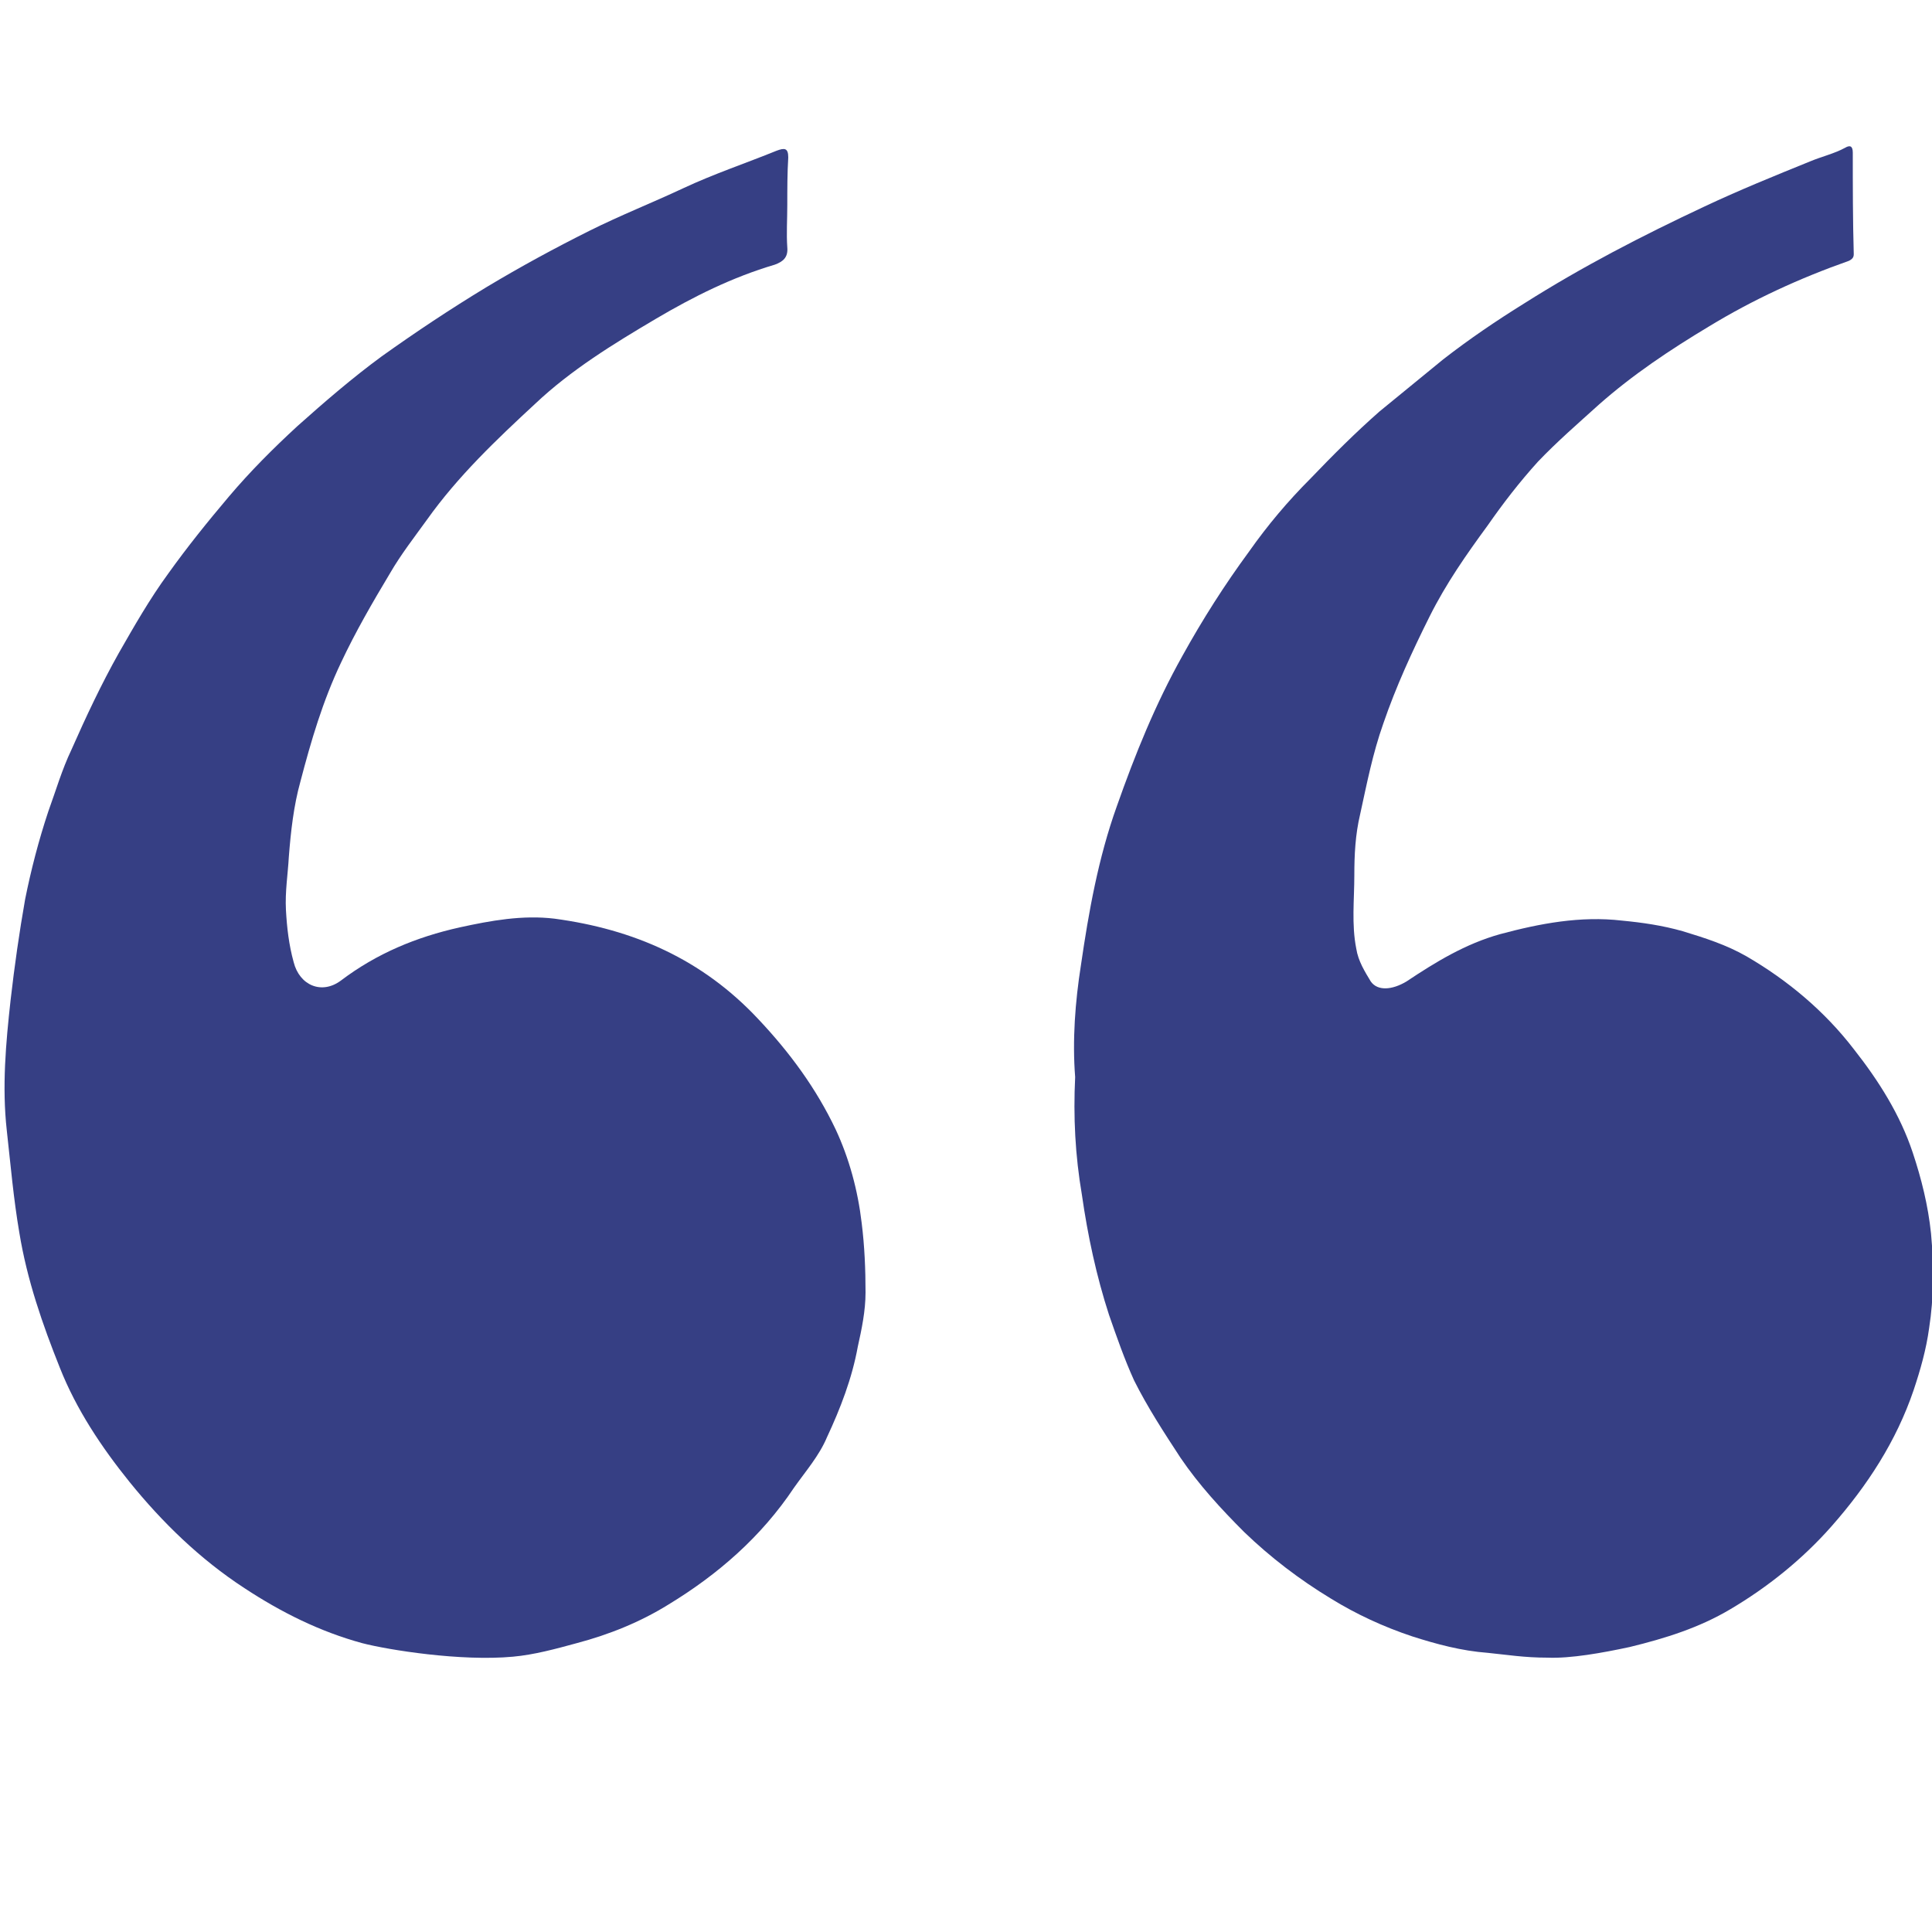
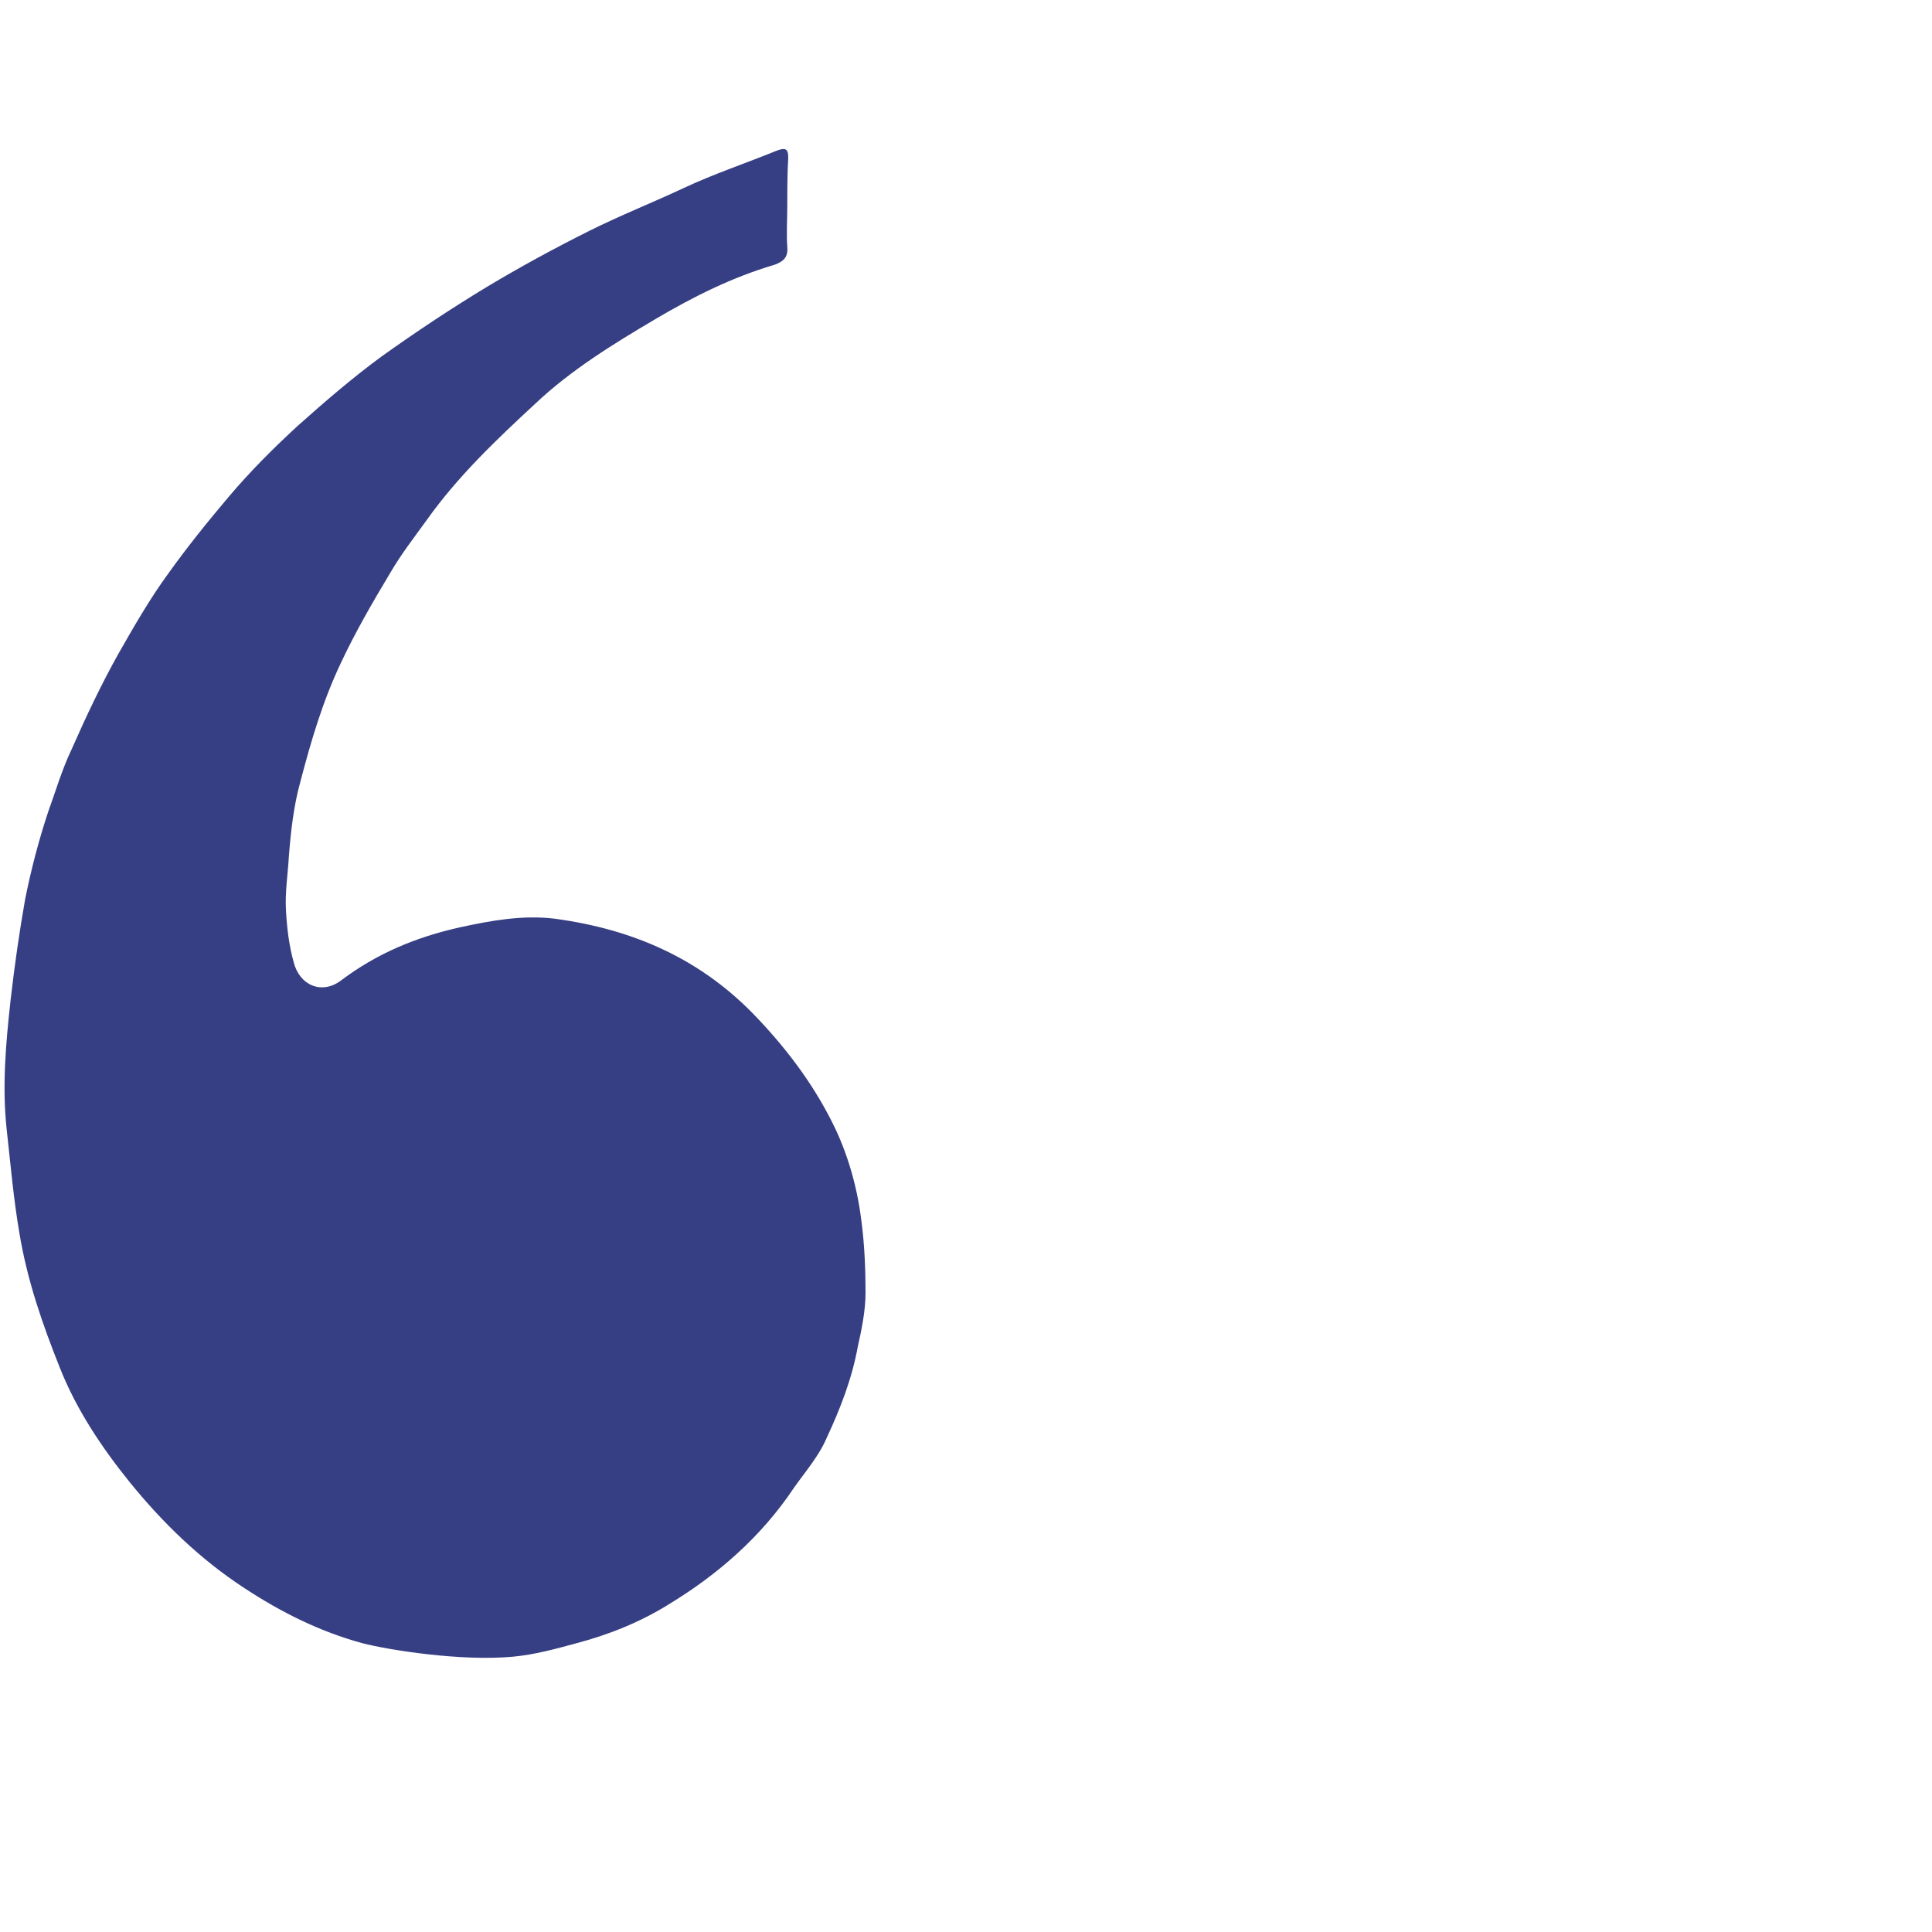
<svg xmlns="http://www.w3.org/2000/svg" version="1.1" id="Calque_1" x="0px" y="0px" viewBox="0 0 200 200" style="enable-background:new 0 0 200 200;" xml:space="preserve">
  <style type="text/css">
	.st0{fill:#363F84;}
</style>
-   <path class="st0" d="M111.3,111.5c-0.3-3.8,0-7.8,0.6-11.6c0.8-5.5,1.8-11.1,3.7-16.4c1.9-5.4,4-10.6,6.8-15.6  c2.1-3.8,4.4-7.4,6.9-10.8c1.9-2.7,4-5.2,6.4-7.6c2.3-2.4,4.6-4.7,7.1-6.9c2.2-1.8,4.4-3.6,6.6-5.4c2.7-2.1,5.5-4,8.4-5.8  c6-3.8,12.2-7,18.6-10c3.6-1.7,7.3-3.2,11-4.7c1.2-0.5,2.5-0.8,3.6-1.4c0.5-0.3,0.8-0.2,0.8,0.5c0,3.5,0,7,0.1,10.5  c0,0.3-0.1,0.5-0.5,0.7c-5.1,1.8-9.9,4-14.5,6.8c-4,2.4-7.9,5-11.4,8.1c-2.1,1.9-4.3,3.8-6.3,5.9c-1.9,2.1-3.6,4.3-5.2,6.6  c-2.2,3-4.3,6-6,9.4c-1.8,3.6-3.5,7.3-4.8,11.1c-1.1,3.1-1.7,6.2-2.4,9.4c-0.5,2.1-0.6,4.2-0.6,6.3c0,2.5-0.3,5.1,0.2,7.6  c0.2,1.3,0.9,2.4,1.5,3.4c0.7,1,2.2,0.9,3.7,0c3-2,6.1-3.9,9.7-4.9c4.1-1.1,8.3-1.9,12.6-1.4c2.1,0.2,4.2,0.5,6.3,1.1  c2.3,0.7,4.5,1.4,6.6,2.6c4.3,2.5,8.1,5.7,11.1,9.6c2.6,3.3,4.8,6.8,6.1,10.7c0.9,2.7,1.6,5.5,1.9,8.4c0.3,3.3,0.3,6.6-0.2,9.8  c-0.3,2.2-0.9,4.3-1.6,6.4c-1.8,5.3-4.8,9.9-8.5,14.1c-3,3.4-6.6,6.3-10.5,8.6c-3.2,1.9-6.7,3-10.4,3.9c-2.8,0.6-6.1,1.2-8.5,1.1  c-2.4,0-4.2-0.3-6.2-0.5c-2.7-0.2-5.3-0.9-7.8-1.7c-3-1-5.8-2.3-8.4-3.9c-3.3-2-6.3-4.3-9-6.9c-2.4-2.4-4.7-4.9-6.6-7.7  c-1.7-2.6-3.4-5.2-4.8-8c-1-2.2-1.8-4.5-2.6-6.8c-1.3-4-2.2-8.2-2.8-12.4C111.3,119.6,111.1,115.6,111.3,111.5z" />
  <path class="st0" d="M81.5,21.2c0,1.5-0.1,3,0,4.4c0.1,1.1-0.5,1.5-1.3,1.8c-4.4,1.3-8.4,3.3-12.3,5.6c-4.4,2.6-8.8,5.3-12.5,8.8  c-4,3.7-8,7.5-11.2,12c-1.3,1.8-2.7,3.6-3.8,5.5c-1.8,3-3.6,6.1-5.1,9.3c-1.9,4-3.1,8.1-4.2,12.3c-0.7,2.5-1,5.2-1.2,7.8  c-0.1,1.8-0.4,3.6-0.3,5.5c0.1,1.8,0.3,3.6,0.8,5.4c0.6,2.4,2.9,3.4,4.9,1.9C39,98.7,43.1,97,47.6,96c3.2-0.7,6.5-1.3,9.8-0.9  c8.2,1.1,15.3,4.2,21.1,10.4c3.3,3.5,6,7.2,8,11.4c1.4,3,2.3,6.3,2.7,9.7c0.3,2.4,0.4,4.8,0.4,7.2c0,1.9-0.4,3.8-0.8,5.6  c-0.6,3.3-1.8,6.4-3.2,9.4c-0.8,1.9-2.2,3.5-3.4,5.2c-3.4,5.1-7.9,9-13,12.1c-2.9,1.8-6.1,3.1-9.5,4c-2.2,0.6-4.4,1.2-6.6,1.4  c-5.4,0.5-12.9-0.7-15.6-1.4c-4.4-1.2-8.4-3.2-12.2-5.7c-4.6-3-8.5-6.8-11.9-11c-2.9-3.6-5.5-7.5-7.2-11.8c-1.8-4.5-3.4-9.1-4.2-14  c-0.6-3.5-0.9-7-1.3-10.6c-0.5-4.5-0.1-9,0.4-13.5c0.4-3.5,0.9-7,1.5-10.4C3.2,90.1,4,87,5,84c0.8-2.2,1.4-4.3,2.4-6.4  c1.5-3.4,3.1-6.8,4.9-10c1.6-2.8,3.2-5.6,5.1-8.2c2-2.8,4.1-5.4,6.3-8s4.6-5,7.1-7.3c2.8-2.5,5.7-5,8.7-7.2  c3.5-2.5,7.1-4.9,10.9-7.2c3.5-2.1,7-4,10.6-5.8c3.2-1.6,6.5-2.9,9.7-4.4s6.5-2.6,9.7-3.9c0.8-0.3,1.2-0.3,1.2,0.7  C81.5,17.9,81.5,19.6,81.5,21.2L81.5,21.2z" />
</svg>